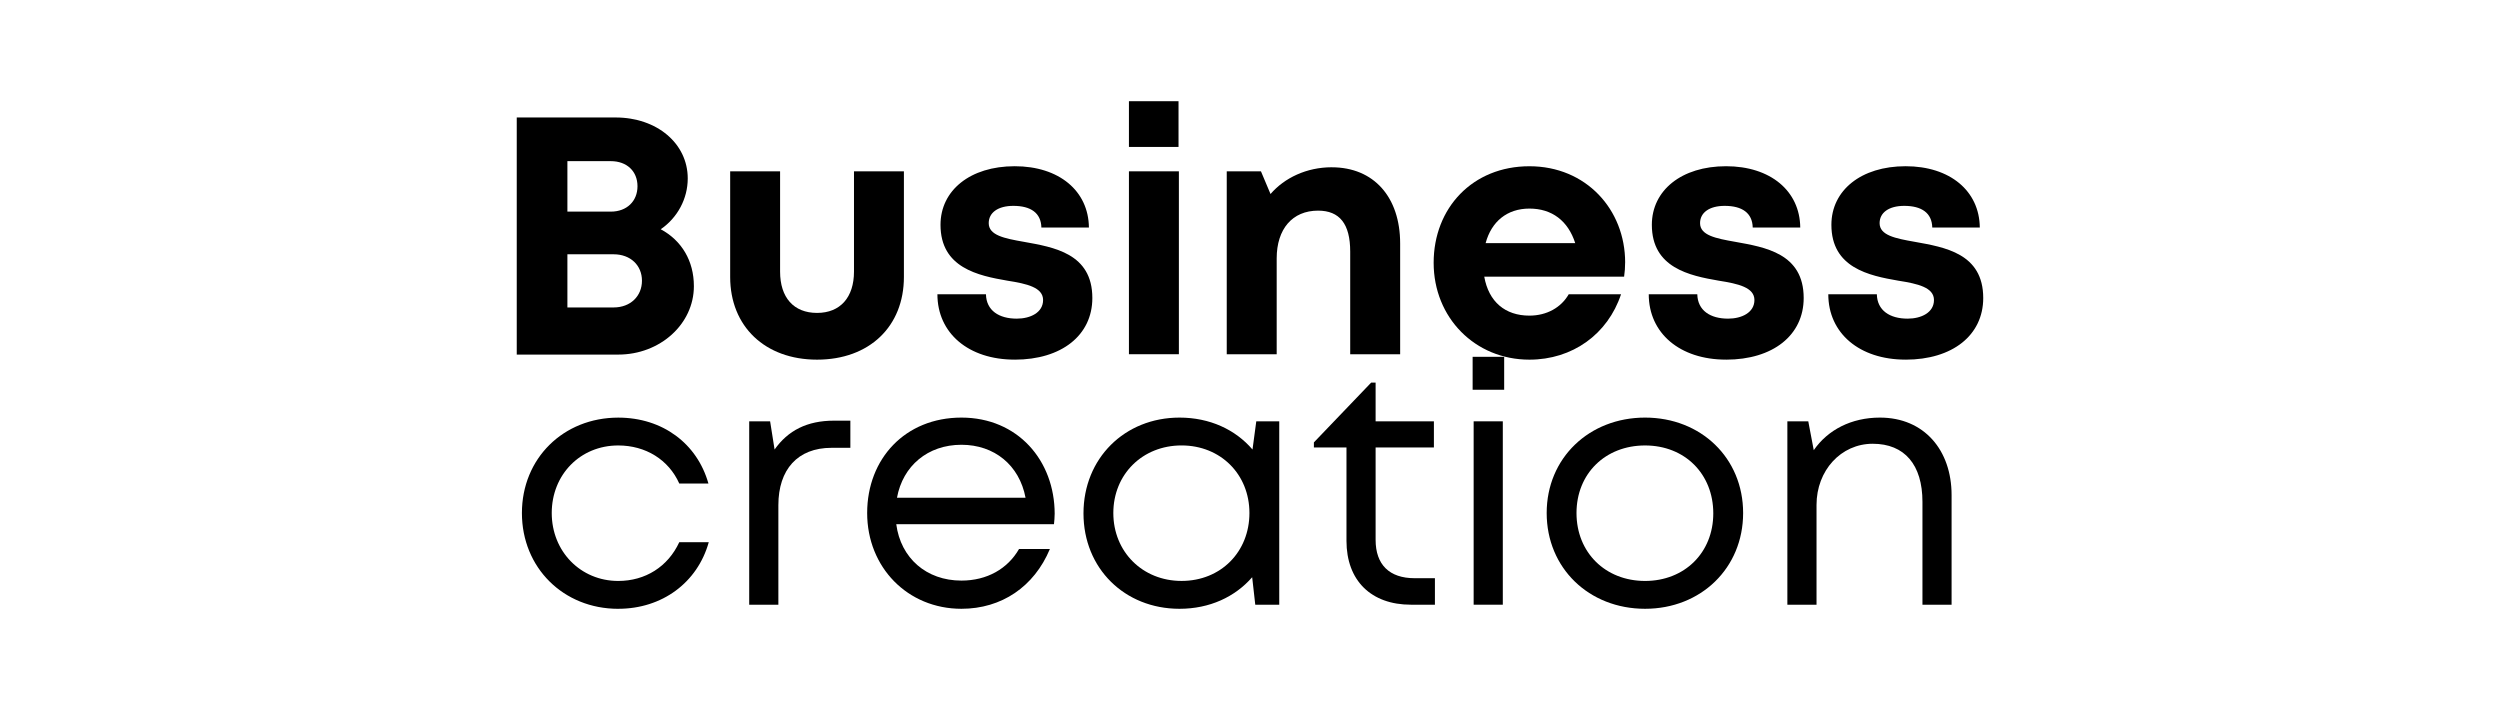
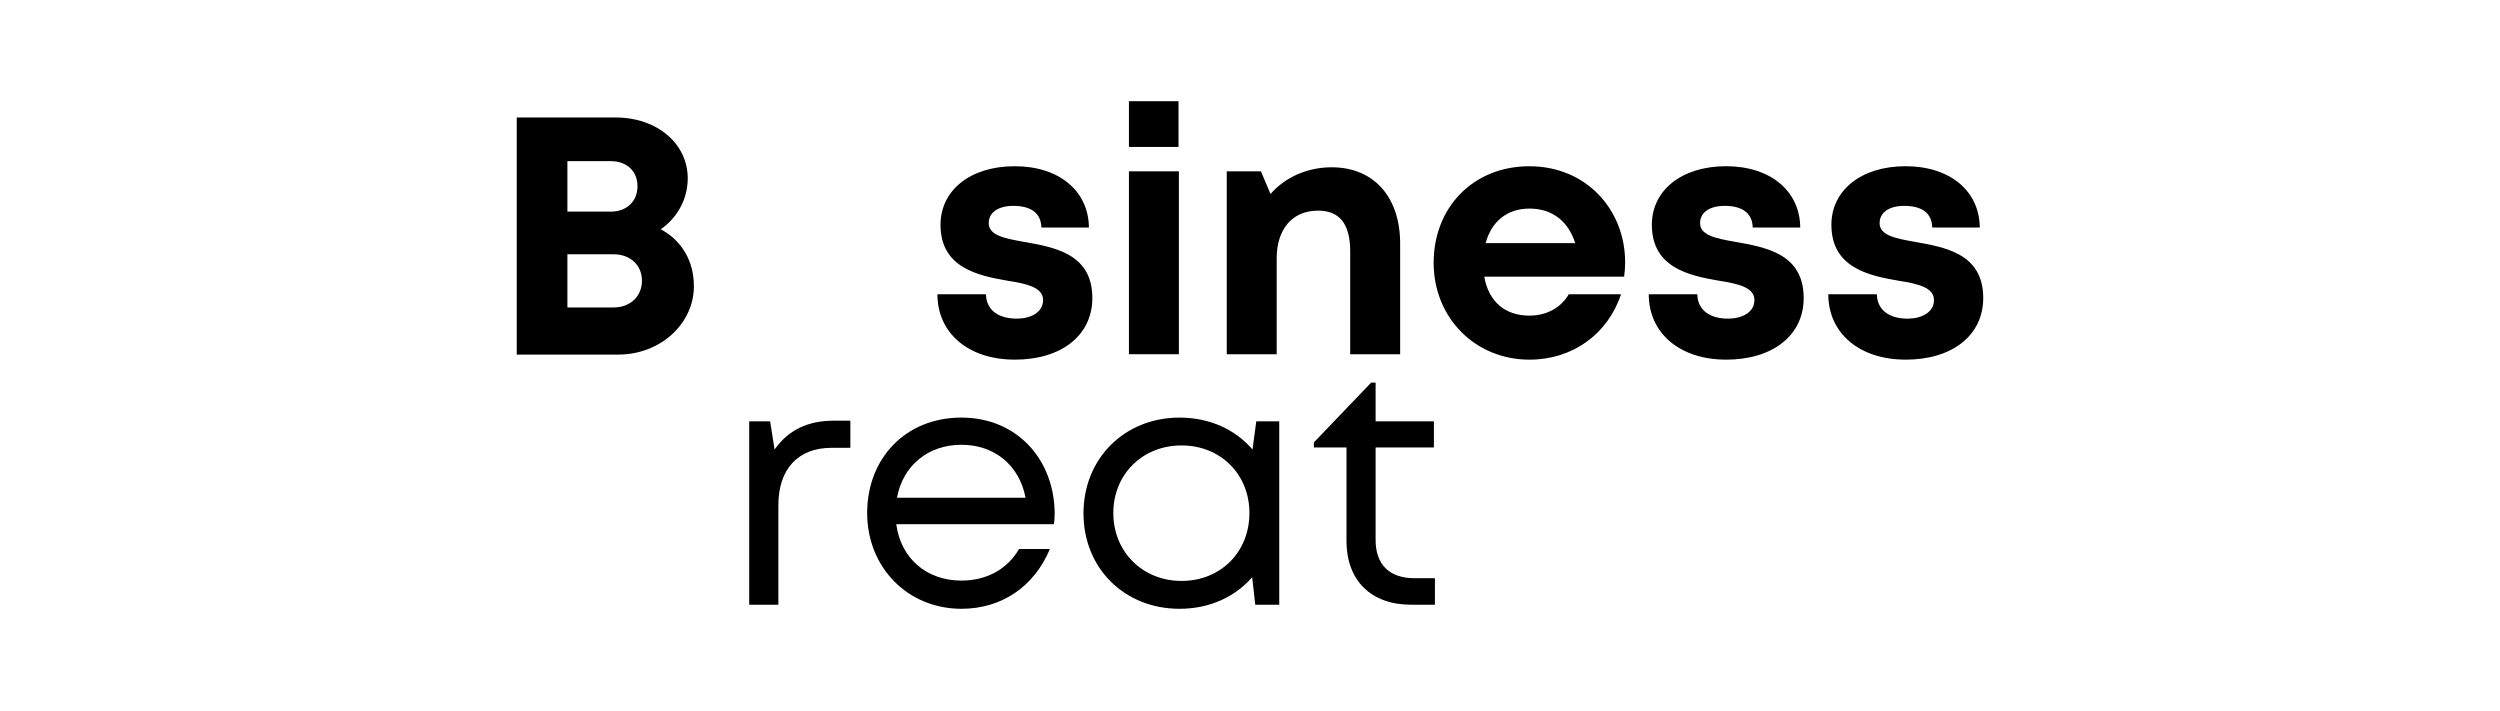
<svg xmlns="http://www.w3.org/2000/svg" id="Livello_1" data-name="Livello 1" viewBox="0 0 985.11 280">
  <path d="M260.36,90.33c6.6-4.54,10.64-12.01,10.64-20.02,0-13.75-12.13-24.02-28.43-24.02h-38.95v93.43h40.02c16.44,0,29.78-12.01,29.78-26.96,0-10.01-4.85-18.02-13.07-22.43Zm-9.16-16.95c0,5.87-4.18,10.01-10.51,10.01h-17.11v-19.89h17.11c6.34,0,10.51,4,10.51,9.88Zm-9.43,47.78h-18.19v-20.96h18.19c6.73,0,11.19,4.4,11.19,10.41s-4.45,10.54-11.19,10.54Z" />
-   <path d="M321.95,141.72c20.62,0,34.23-13.08,34.23-32.57v-41.64h-19.67v39.51c0,10.14-5.39,16.28-14.56,16.28s-14.56-6.01-14.56-16.28v-39.51h-19.67v41.64c0,19.49,13.75,32.57,34.23,32.57Z" />
  <path d="M399.84,141.72c18.46,0,30.59-9.61,30.59-24.29,0-17.62-15.23-20.02-27.09-22.16-7.54-1.33-13.74-2.54-13.74-7.34,0-4.14,3.64-6.81,9.7-6.81,6.88,0,10.92,2.8,11.05,8.54h18.73c-.14-14.42-11.73-24.16-29.24-24.16s-29.24,9.48-29.24,23.09c0,16.95,14.82,20.02,26.41,22.02,7.68,1.2,14.01,2.67,14.01,7.61s-4.99,7.34-10.38,7.34c-7.01,0-11.99-3.2-12.13-9.61h-19.13c0,15.35,12.26,25.76,30.45,25.76Z" />
  <path d="M444.85,57.9h19.54v-18.02h-19.54v18.02Zm0,81.68h19.68V67.51h-19.68v72.08Z" />
  <path d="M524.76,65.91c-9.84,0-18.6,4.14-24.12,10.54l-3.77-8.94h-13.48v72.08h19.68v-37.77c0-11.61,6.2-18.82,16.3-18.82,8.49,0,12.67,5.21,12.67,16.15v40.44h19.68v-43.64c0-18.29-10.38-30.03-26.95-30.03Z" />
  <path d="M640.38,103.41c0-20.82-15.36-37.9-37.73-37.9s-37.73,16.42-37.73,38.04,16.3,38.17,37.73,38.17c16.97,0,30.86-10.01,36.11-25.76h-20.62c-2.97,5.2-8.62,8.41-15.49,8.41-9.57,0-16.04-5.47-17.79-15.35h55.11c.27-1.87,.4-3.74,.4-5.61Zm-37.73-21.22c8.89,0,15.23,4.81,18.06,13.62h-35.31c2.29-8.54,8.49-13.62,17.25-13.62Z" />
  <path d="M680.14,141.72c18.46,0,30.59-9.61,30.59-24.29,0-17.62-15.23-20.02-27.09-22.16-7.54-1.33-13.74-2.54-13.74-7.34,0-4.14,3.64-6.81,9.7-6.81,6.88,0,10.92,2.8,11.05,8.54h18.73c-.14-14.42-11.73-24.16-29.24-24.16s-29.24,9.48-29.24,23.09c0,16.95,14.82,20.02,26.41,22.02,7.68,1.2,14.01,2.67,14.01,7.61s-4.99,7.34-10.38,7.34c-7.01,0-11.99-3.2-12.13-9.61h-19.13c0,15.35,12.26,25.76,30.45,25.76Z" />
  <path d="M750.89,141.72c18.46,0,30.59-9.61,30.59-24.29,0-17.62-15.23-20.02-27.09-22.16-7.54-1.33-13.74-2.54-13.74-7.34,0-4.14,3.64-6.81,9.7-6.81,6.88,0,10.92,2.8,11.05,8.54h18.73c-.14-14.42-11.73-24.16-29.24-24.16s-29.24,9.48-29.24,23.09c0,16.95,14.82,20.02,26.41,22.02,7.68,1.2,14.01,2.67,14.01,7.61s-4.99,7.34-10.38,7.34c-7.01,0-11.99-3.2-12.13-9.61h-19.13c0,15.35,12.26,25.76,30.45,25.76Z" />
-   <path d="M243.62,239.89c17.29,0,31.21-10.31,35.66-26.23h-11.62c-4.46,9.64-13.37,15.26-24.04,15.26-14.86,0-26.21-11.64-26.21-26.76s11.21-26.63,26.21-26.63c10.8,0,19.86,5.62,24.04,14.99h11.49c-4.46-15.79-18.11-25.96-35.53-25.96-21.62,0-37.96,16.06-37.96,37.6s16.34,37.74,37.96,37.74Z" />
  <path d="M328.59,165.76c-10.54,0-18.1,3.88-23.37,11.37l-1.76-11.11h-8.24v72.26h11.49v-39.21c0-14.05,7.57-22.61,20.94-22.61h7.43v-10.7h-6.49Z" />
  <path d="M415.59,202.55c0-21.14-14.59-38-36.74-38s-37.15,16.19-37.15,37.6,15.94,37.74,37.15,37.74c15.81,0,28.64-8.7,34.85-23.55h-12.16c-4.46,7.76-12.56,12.44-22.7,12.44-13.78,0-23.91-8.83-25.67-22.21h62.14c.14-1.34,.27-2.67,.27-4.01Zm-36.74-27.29c12.97,0,22.83,8.03,25.26,20.87h-50.66c2.3-12.58,12.16-20.87,25.4-20.87Z" />
  <path d="M495.03,166.02l-1.49,11.11c-6.75-7.89-16.88-12.58-28.77-12.58-21.61,0-37.83,16.06-37.83,37.74s16.21,37.6,37.83,37.6c11.89,0,21.89-4.69,28.64-12.44l1.22,10.84h9.45v-72.26h-9.05Zm-29.45,62.89c-15.4,0-26.88-11.51-26.88-26.76s11.48-26.63,26.88-26.63,26.75,11.38,26.75,26.63-11.21,26.76-26.75,26.76Z" />
  <path d="M557.45,227.84c-10,0-15.4-5.35-15.4-15.12v-36.39h22.97v-10.31h-22.97v-15.25h-1.76l-22.56,23.55v2.01h12.84v36.79c0,15.66,9.72,25.16,25.39,25.16h9.46v-10.44h-7.97Z" />
-   <path d="M580.28,153.58h12.43v-12.98h-12.43v12.98Zm.4,84.7h11.49v-72.26h-11.49v72.26Z" />
-   <path d="M648.23,239.89c22.02,0,38.64-16.06,38.64-37.74s-16.62-37.6-38.64-37.6-38.77,15.92-38.77,37.6,16.62,37.74,38.77,37.74Zm0-10.97c-15.67,0-27.02-11.24-27.02-26.76s11.34-26.63,27.02-26.63,26.88,11.24,26.88,26.76-11.35,26.63-26.88,26.63Z" />
-   <path d="M740.77,164.55c-11.21,0-20.53,4.81-26.07,12.84l-2.16-11.37h-8.24v72.26h11.49v-39.34c0-13.51,9.59-24.08,22.15-24.08s19.59,8.29,19.59,22.88v40.54h11.48v-43.22c0-17.66-10.8-30.51-28.23-30.51Z" />
</svg>